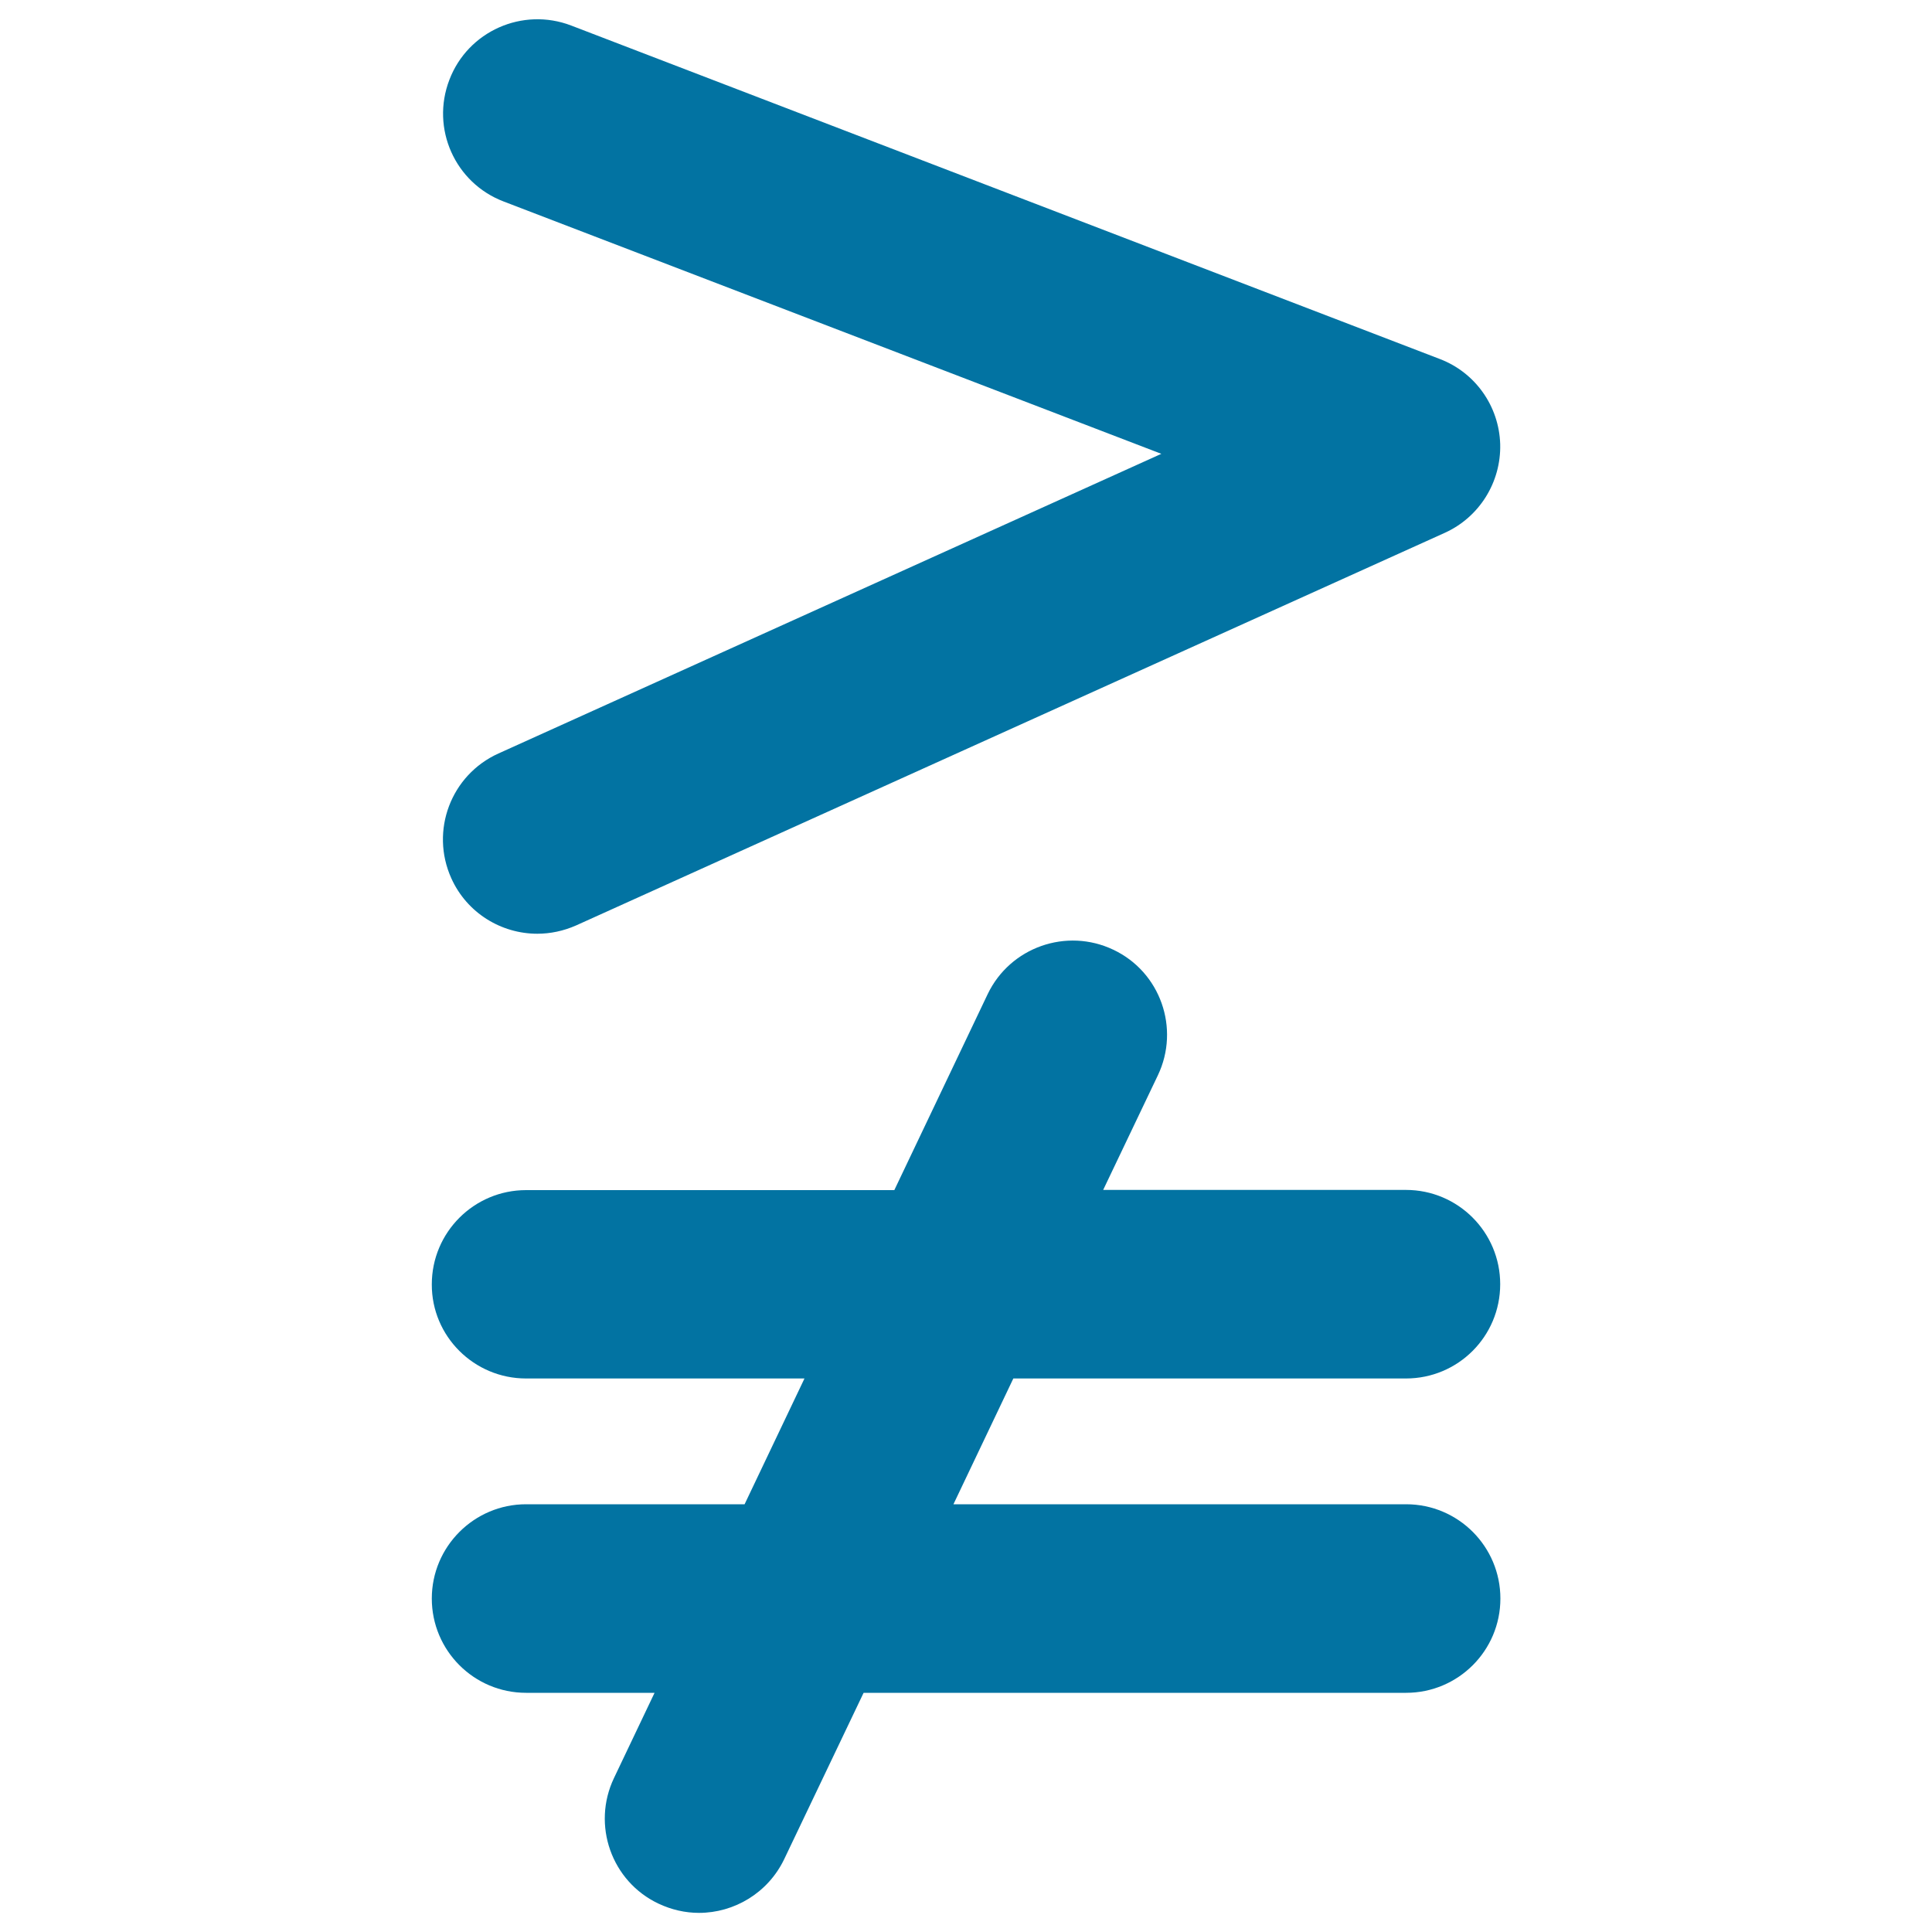
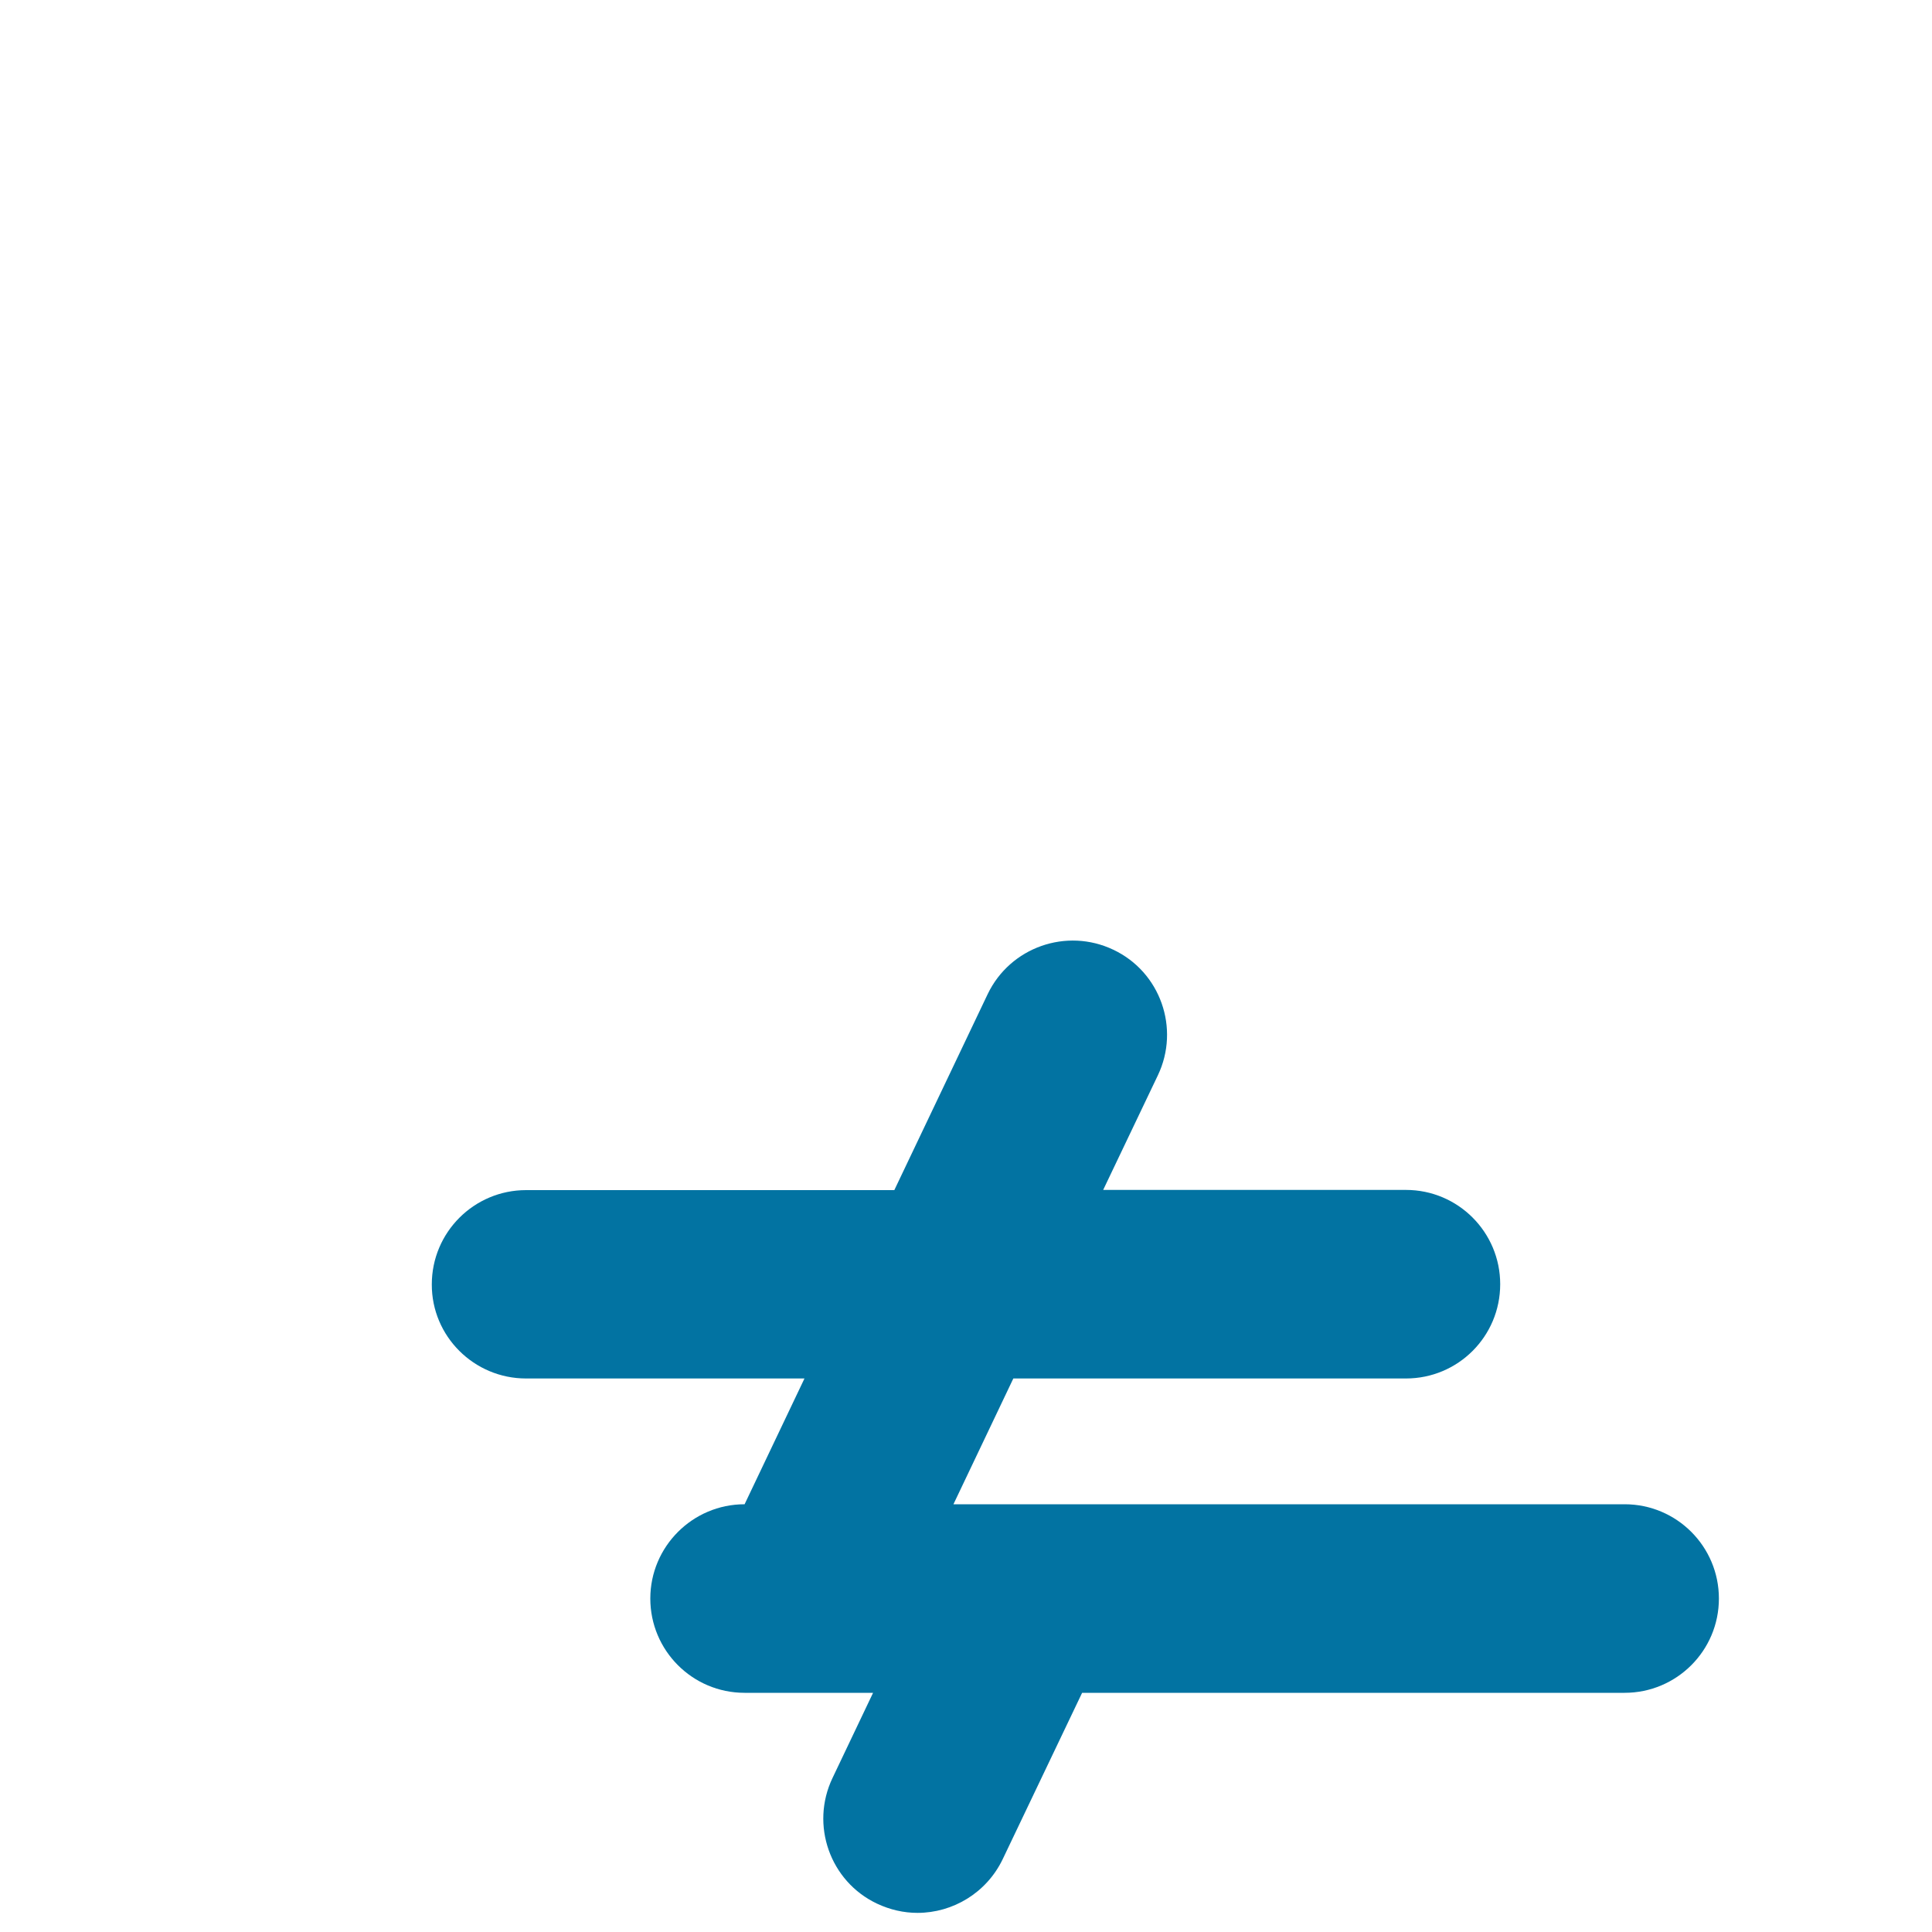
<svg xmlns="http://www.w3.org/2000/svg" viewBox="0 0 1000 1000" style="fill:#0273a2">
  <title>Greater But Not Equal Mathematical Symbol SVG icon</title>
  <g>
    <g>
-       <path d="M272.3,713.5h144.1l-31,65.1H272.3c-26.9,0-48.8,21.9-48.8,48.8c0,26.9,21.8,48.8,48.8,48.8h66.5l-21,44.1c-11.6,24.3-1.3,53.5,23,65c6.8,3.2,13.9,4.8,21,4.8c18.2,0,35.7-10.3,44.1-27.8l41.1-86.1h280.8c26.9,0,48.8-21.8,48.8-48.8c0-26.9-21.8-48.8-48.8-48.8H493.5l31-65.1h203.2c27,0,48.8-21.8,48.8-48.8c0-26.9-21.8-48.8-48.8-48.8H571l28.3-59.3c11.6-24.3,1.3-53.5-23-65c-24.3-11.6-53.5-1.3-65.1,23l-48.3,101.4H272.3c-26.9,0-48.8,21.8-48.8,48.8C223.4,691.6,245.3,713.5,272.3,713.5z" />
-       <path d="M295.6,13.2c-25.1-9.6-53.4,2.9-63,28.1c-9.7,25.2,2.9,53.4,28.1,63l340.4,130.6L258,390c-24.6,11.1-35.5,40-24.4,64.6c8.1,18,25.9,28.7,44.5,28.7c6.7,0,13.5-1.4,20.1-4.3l449.6-203.2c17.9-8.1,29.2-26.2,28.7-45.9c-0.6-19.7-12.9-37.1-31.3-44.1L295.6,13.2z" />
+       <path d="M272.3,713.5h144.1l-31,65.1c-26.9,0-48.8,21.9-48.8,48.8c0,26.9,21.8,48.8,48.8,48.8h66.5l-21,44.1c-11.6,24.3-1.3,53.5,23,65c6.8,3.2,13.9,4.8,21,4.8c18.2,0,35.7-10.3,44.1-27.8l41.1-86.1h280.8c26.9,0,48.8-21.8,48.8-48.8c0-26.9-21.8-48.8-48.8-48.8H493.5l31-65.1h203.2c27,0,48.8-21.8,48.8-48.8c0-26.9-21.8-48.8-48.8-48.8H571l28.3-59.3c11.6-24.3,1.3-53.5-23-65c-24.3-11.6-53.5-1.3-65.1,23l-48.3,101.4H272.3c-26.9,0-48.8,21.8-48.8,48.8C223.4,691.6,245.3,713.5,272.3,713.5z" />
    </g>
  </g>
</svg>